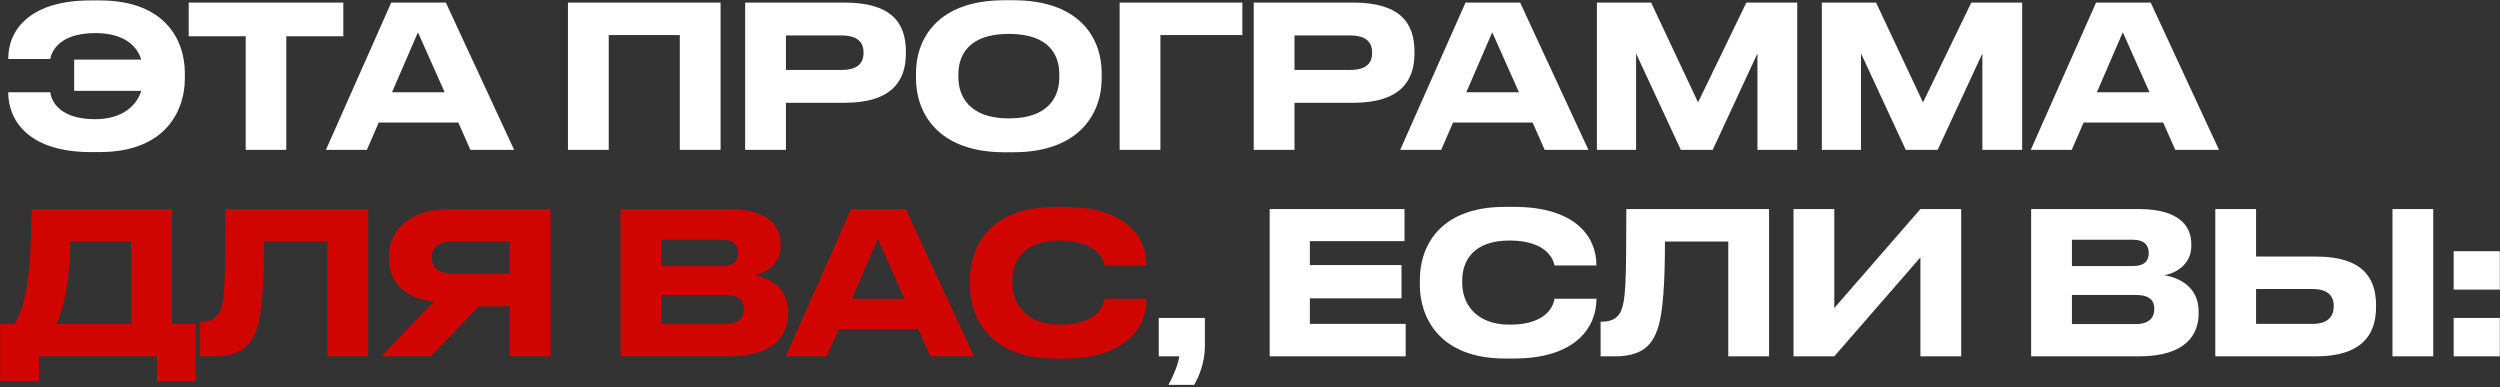
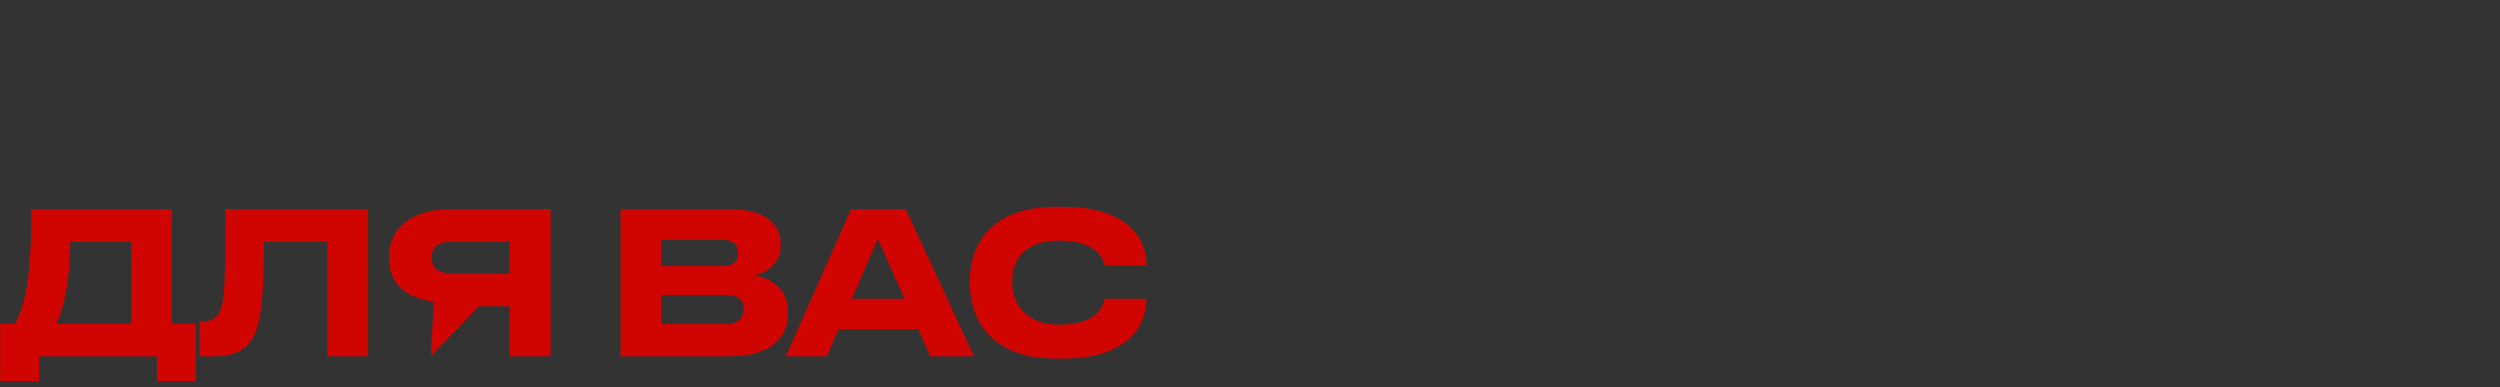
<svg xmlns="http://www.w3.org/2000/svg" width="884" height="137" viewBox="0 0 884 137" fill="none">
  <rect x="0" y="0" width="884" height="137" fill="#333333" stroke="none" />
-   <path d="M65.36 25.77V27.87C65.36 38.51 59.06 53.77 35.26 53.77H32.04C9.92 53.77 2.92 42.36 2.92 32.84V32.63H17.76C17.97 34.31 19.72 42.15 33.58 42.15C43.38 42.15 48.28 37.32 49.96 32.14H26.23V21.08H49.96C48.28 15.83 43.45 11.7 33.65 11.7C19.93 11.7 17.97 19.4 17.76 20.87H2.92V20.73C2.92 10.86 10.2 0.15 32.04 0.15H35.26C59.06 0.15 65.36 14.92 65.36 25.77ZM86.881 53V12.82H66.721V0.92H121.391V12.82H101.231V53H86.881ZM157.237 32.63L147.787 11.42L138.617 32.63H157.237ZM166.337 53L162.067 43.34H133.927L129.727 53H115.237L138.337 0.92H157.657L181.807 53H166.337ZM200.827 53V0.92H254.797V53H240.377V12.4H215.247V53H200.827ZM298.763 36.34H277.903V53H263.483V0.92H298.763C315.213 0.92 320.323 8.13 320.323 18.21V18.98C320.323 28.85 315.003 36.34 298.763 36.34ZM277.903 12.54V24.72H297.713C303.033 24.72 305.343 22.48 305.343 18.77V18.49C305.343 14.85 303.033 12.54 297.713 12.54H277.903ZM355.187 0.08H358.267C382.627 0.08 389.557 14.36 389.557 25.77V27.87C389.557 39.07 382.627 53.84 358.267 53.84H355.187C330.827 53.84 323.897 39.07 323.897 27.87V25.77C323.897 14.43 330.827 0.08 355.187 0.08ZM374.577 27.31V26.33C374.577 19.89 371.427 11.98 356.727 11.98C342.167 11.98 338.877 19.89 338.877 26.33V27.31C338.877 33.61 342.377 41.87 356.727 41.87C371.357 41.87 374.577 33.61 374.577 27.31ZM395.903 53V0.92H439.303V12.4H410.323V53H395.903ZM478.595 36.34H457.735V53H443.315V0.92H478.595C495.045 0.92 500.155 8.13 500.155 18.21V18.98C500.155 28.85 494.835 36.34 478.595 36.34ZM457.735 12.54V24.72H477.545C482.865 24.72 485.175 22.48 485.175 18.77V18.49C485.175 14.85 482.865 12.54 477.545 12.54H457.735ZM537.105 32.63L527.655 11.42L518.485 32.63H537.105ZM546.205 53L541.935 43.34H513.795L509.595 53H495.105L518.205 0.92H537.525L561.675 53H546.205ZM564.661 53V0.92H583.841L600.431 36.2L617.511 0.92H635.501V53H621.431V18.91L605.611 53H594.341L578.521 18.91V53H564.661ZM644.201 53V0.92H663.381L679.971 36.2L697.051 0.92H715.041V53H700.971V18.91L685.151 53H673.881L658.061 18.91V53H644.201ZM760.071 32.63L750.621 11.42L741.451 32.63H760.071ZM769.171 53L764.901 43.34H736.761L732.561 53H718.071L741.171 0.92H760.491L784.641 53H769.171ZM422.268 136.08H413.168C414.918 132.93 416.528 129.01 417.018 126H409.738V112.42H426.048V122.5C426.048 128.1 423.948 133.21 422.268 136.08ZM448.958 73.92H496.628V85.26H463.168V93.73H495.578V105.49H463.168V114.52H497.048V126H448.958V73.92ZM535.378 126.77H532.158C508.358 126.77 502.058 111.51 502.058 100.87V98.77C502.058 87.92 508.358 73.15 532.158 73.15H535.378C557.218 73.15 564.498 83.86 564.498 93.73V93.87H549.658C549.448 92.4 547.488 85.05 533.768 85.05C521.028 85.05 517.038 92.19 517.038 99.19V100.17C517.038 106.61 521.168 114.8 533.838 114.8C547.698 114.8 549.448 107.31 549.658 105.63H564.498V105.84C564.498 115.36 557.498 126.77 535.378 126.77ZM611.123 126V85.4H588.723C588.723 99.61 588.093 110.46 586.203 116.13C584.523 121.1 581.513 126 571.153 126H565.973V113.75H566.463C570.733 113.75 572.483 111.79 573.323 109.62C574.723 105.98 575.073 101.01 575.073 73.92H625.543V126H611.123ZM679.06 126V91L648.61 126H634.19V73.92H648.61V108.92L679.06 73.92H693.48V126H679.06ZM718.212 126V73.92H756.222C771.132 73.92 774.842 80.43 774.842 86.24V87.01C774.842 93.59 769.172 96.74 765.252 97.3C771.132 98.28 777.432 101.78 777.432 110.18V110.95C777.432 118.02 773.162 126 756.432 126H718.212ZM754.122 84.77H732.632V94.08H754.122C758.532 94.08 759.792 91.98 759.792 89.53V89.39C759.792 86.87 758.392 84.77 754.122 84.77ZM755.242 104.3H732.632V114.59H755.242C760.282 114.59 761.752 111.93 761.752 109.34V109.06C761.752 106.47 760.282 104.3 755.242 104.3ZM797.749 73.92V90.72H818.959C835.129 90.72 840.169 98 840.169 107.87V108.64C840.169 118.51 834.919 126 818.959 126H783.329V73.92H797.749ZM797.749 114.52H817.839C822.809 114.52 825.189 112.07 825.189 108.5V108.01C825.189 104.44 822.809 102.2 817.839 102.2H797.749V114.52ZM860.399 73.92V126H845.979V73.92H860.399ZM883.93 112.42V126H867.62V112.42H883.93ZM883.93 88.83V102.41H867.62V88.83H883.93Z" fill="white" />
-   <path d="M0.05 114.52H5.3C8.87 108.01 11.11 98.28 11.11 73.92H60.81V114.52H69.21V134.75H55.49V126H13.77V134.75H0.05V114.52ZM19.93 114.52H46.39V85.4H24.83C24.83 99.61 22.38 109.55 19.93 114.52ZM115.75 126V85.4H93.35C93.35 99.61 92.72 110.46 90.83 116.13C89.15 121.1 86.14 126 75.78 126H70.6V113.75H71.09C75.36 113.75 77.11 111.79 77.95 109.62C79.35 105.98 79.7 101.01 79.7 73.92H130.17V126H115.75ZM180.257 108.29H169.267L152.327 126H134.827L153.377 106.68C143.227 105.28 137.557 100.24 137.557 91.35V90.65C137.557 81.2 144.907 73.92 159.467 73.92H194.677V126H180.257V108.29ZM180.257 96.74V85.4H159.957C155.407 85.4 152.677 87.08 152.677 90.93V91.14C152.677 95.2 155.827 96.74 159.957 96.74H180.257ZM219.421 126V73.92H257.431C272.341 73.92 276.051 80.43 276.051 86.24V87.01C276.051 93.59 270.381 96.74 266.461 97.3C272.341 98.28 278.641 101.78 278.641 110.18V110.95C278.641 118.02 274.371 126 257.641 126H219.421ZM255.331 84.77H233.841V94.08H255.331C259.741 94.08 261.001 91.98 261.001 89.53V89.39C261.001 86.87 259.601 84.77 255.331 84.77ZM256.451 104.3H233.841V114.59H256.451C261.491 114.59 262.961 111.93 262.961 109.34V109.06C262.961 106.47 261.491 104.3 256.451 104.3ZM319.842 105.63L310.392 84.42L301.222 105.63H319.842ZM328.942 126L324.672 116.34H296.532L292.332 126H277.842L300.942 73.92H320.262L344.412 126H328.942ZM376.289 126.77H373.069C349.269 126.77 342.969 111.51 342.969 100.87V98.77C342.969 87.92 349.269 73.15 373.069 73.15H376.289C398.129 73.15 405.409 83.86 405.409 93.73V93.87H390.569C390.359 92.4 388.399 85.05 374.679 85.05C361.939 85.05 357.949 92.19 357.949 99.19V100.17C357.949 106.61 362.079 114.8 374.749 114.8C388.609 114.8 390.359 107.31 390.569 105.63H405.409V105.84C405.409 115.36 398.409 126.77 376.289 126.77Z" fill="#D00501" />
+   <path d="M0.05 114.52H5.3C8.87 108.01 11.11 98.28 11.11 73.92H60.81V114.52H69.21V134.75H55.49V126H13.77V134.75H0.05V114.52ZM19.93 114.52H46.39V85.4H24.83C24.83 99.61 22.38 109.55 19.93 114.52ZM115.75 126V85.4H93.35C93.35 99.61 92.72 110.46 90.83 116.13C89.15 121.1 86.14 126 75.78 126H70.6V113.75H71.09C75.36 113.75 77.11 111.79 77.95 109.62C79.35 105.98 79.7 101.01 79.7 73.92H130.17V126H115.75ZM180.257 108.29H169.267L152.327 126L153.377 106.68C143.227 105.28 137.557 100.24 137.557 91.35V90.65C137.557 81.2 144.907 73.92 159.467 73.92H194.677V126H180.257V108.29ZM180.257 96.74V85.4H159.957C155.407 85.4 152.677 87.08 152.677 90.93V91.14C152.677 95.2 155.827 96.74 159.957 96.74H180.257ZM219.421 126V73.92H257.431C272.341 73.92 276.051 80.43 276.051 86.24V87.01C276.051 93.59 270.381 96.74 266.461 97.3C272.341 98.28 278.641 101.78 278.641 110.18V110.95C278.641 118.02 274.371 126 257.641 126H219.421ZM255.331 84.77H233.841V94.08H255.331C259.741 94.08 261.001 91.98 261.001 89.53V89.39C261.001 86.87 259.601 84.77 255.331 84.77ZM256.451 104.3H233.841V114.59H256.451C261.491 114.59 262.961 111.93 262.961 109.34V109.06C262.961 106.47 261.491 104.3 256.451 104.3ZM319.842 105.63L310.392 84.42L301.222 105.63H319.842ZM328.942 126L324.672 116.34H296.532L292.332 126H277.842L300.942 73.92H320.262L344.412 126H328.942ZM376.289 126.77H373.069C349.269 126.77 342.969 111.51 342.969 100.87V98.77C342.969 87.92 349.269 73.15 373.069 73.15H376.289C398.129 73.15 405.409 83.86 405.409 93.73V93.87H390.569C390.359 92.4 388.399 85.05 374.679 85.05C361.939 85.05 357.949 92.19 357.949 99.19V100.17C357.949 106.61 362.079 114.8 374.749 114.8C388.609 114.8 390.359 107.31 390.569 105.63H405.409V105.84C405.409 115.36 398.409 126.77 376.289 126.77Z" fill="#D00501" />
</svg>